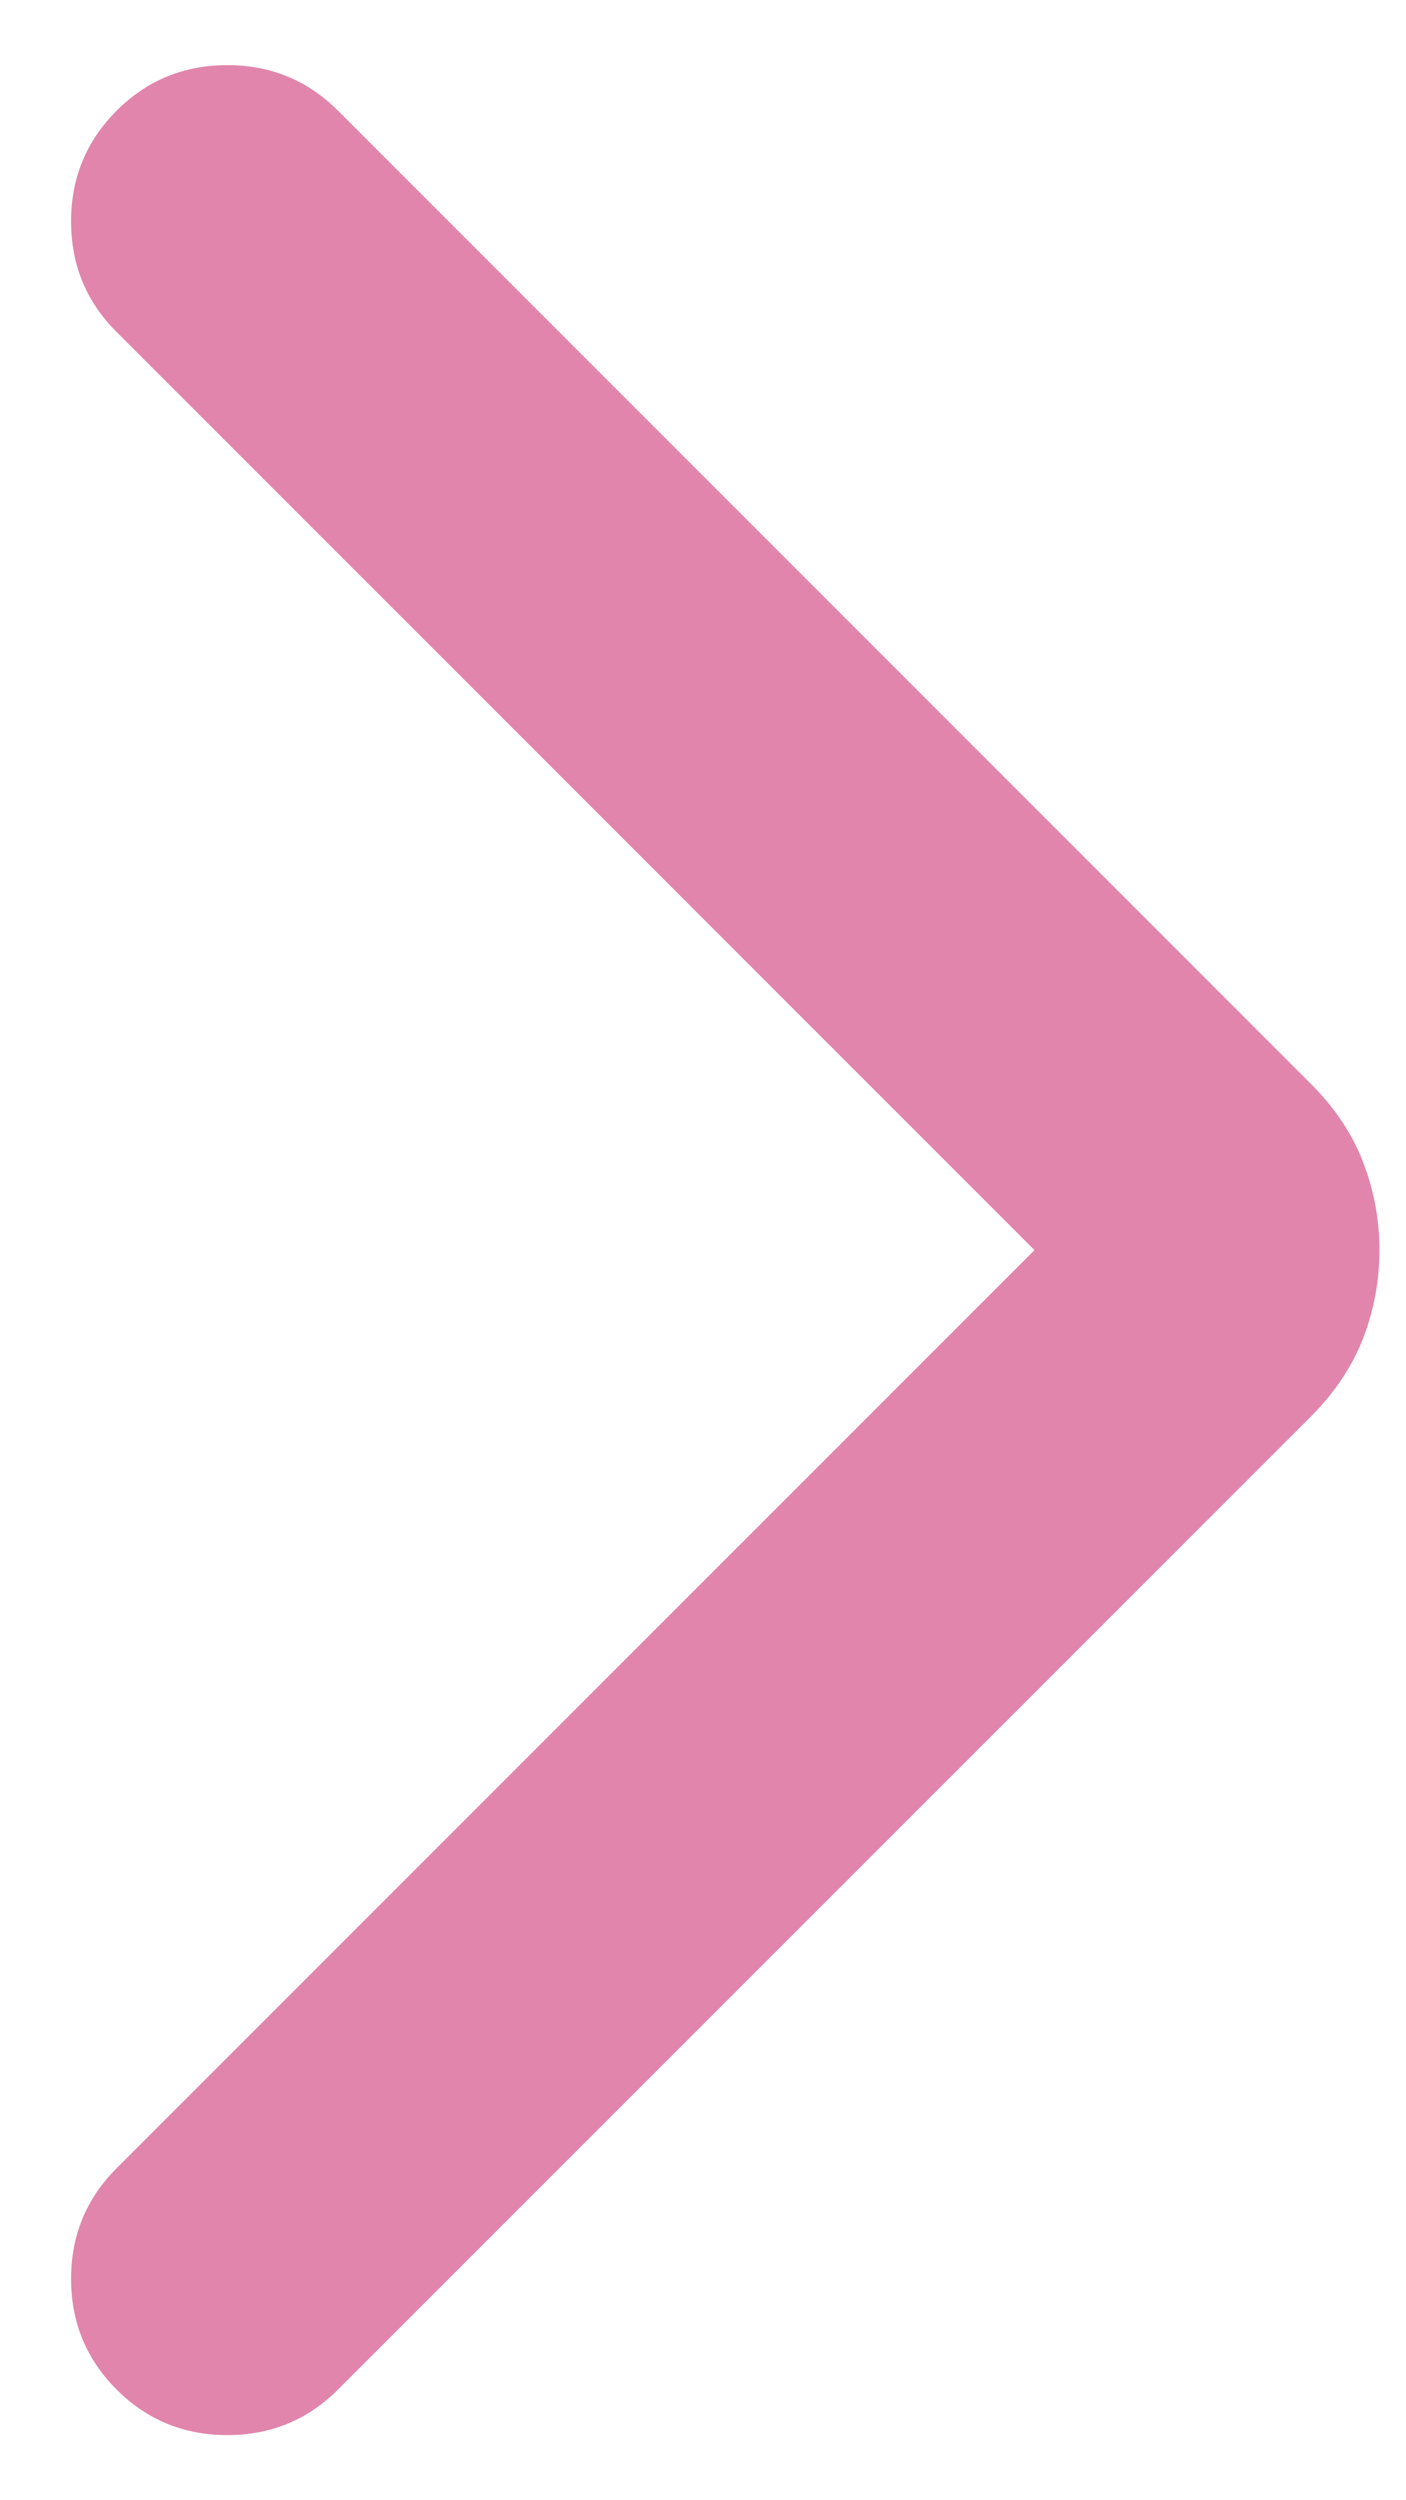
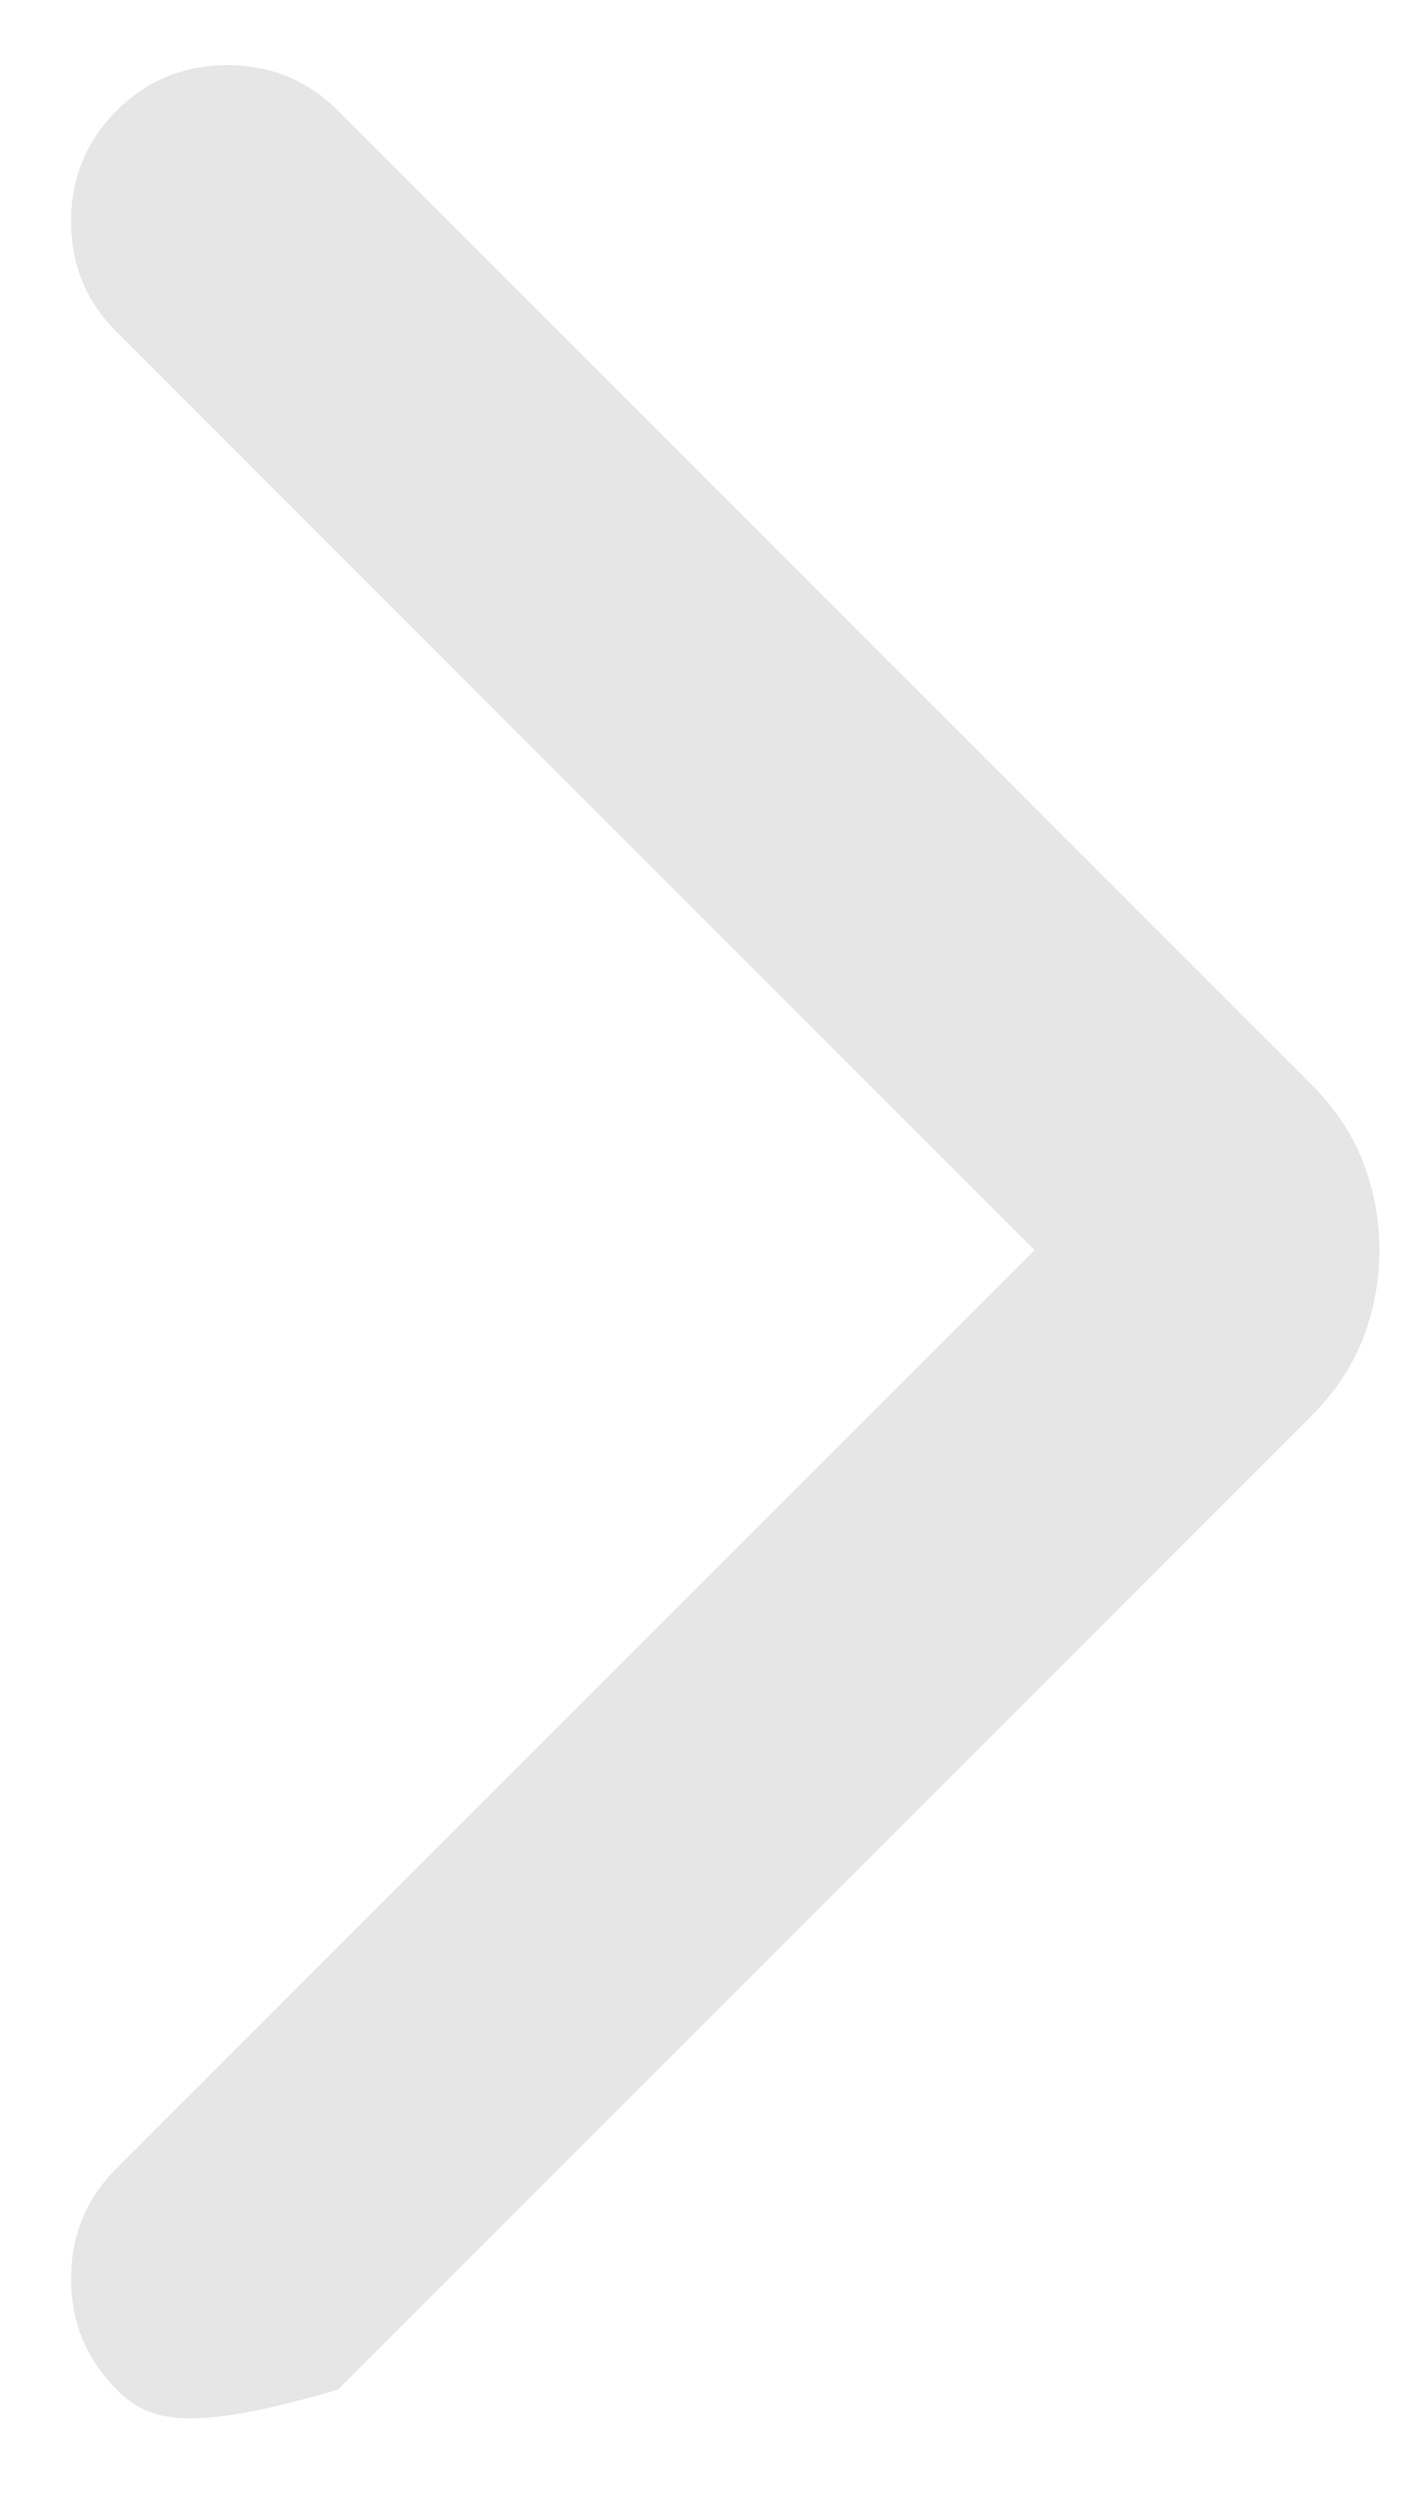
<svg xmlns="http://www.w3.org/2000/svg" width="9" height="16" viewBox="0 0 9 16" fill="none">
-   <path d="M6.622 8L0.747 2.125C0.552 1.931 0.455 1.695 0.455 1.417C0.455 1.139 0.552 0.903 0.747 0.708C0.941 0.514 1.177 0.417 1.455 0.417C1.733 0.417 1.969 0.514 2.163 0.708L8.393 6.938C8.545 7.09 8.656 7.257 8.726 7.438C8.795 7.618 8.83 7.806 8.83 8C8.83 8.195 8.795 8.382 8.726 8.563C8.656 8.743 8.545 8.91 8.393 9.063L2.163 15.292C1.969 15.486 1.733 15.583 1.455 15.583C1.177 15.583 0.941 15.486 0.747 15.292C0.552 15.097 0.455 14.861 0.455 14.583C0.455 14.306 0.552 14.069 0.747 13.875L6.622 8Z" fill="#FA93BF" />
-   <path d="M6.622 8L0.747 2.125C0.552 1.931 0.455 1.695 0.455 1.417C0.455 1.139 0.552 0.903 0.747 0.708C0.941 0.514 1.177 0.417 1.455 0.417C1.733 0.417 1.969 0.514 2.163 0.708L8.393 6.938C8.545 7.09 8.656 7.257 8.726 7.438C8.795 7.618 8.83 7.806 8.83 8C8.83 8.195 8.795 8.382 8.726 8.563C8.656 8.743 8.545 8.91 8.393 9.063L2.163 15.292C1.969 15.486 1.733 15.583 1.455 15.583C1.177 15.583 0.941 15.486 0.747 15.292C0.552 15.097 0.455 14.861 0.455 14.583C0.455 14.306 0.552 14.069 0.747 13.875L6.622 8Z" fill="black" fill-opacity="0.1" />
+   <path d="M6.622 8L0.747 2.125C0.552 1.931 0.455 1.695 0.455 1.417C0.455 1.139 0.552 0.903 0.747 0.708C0.941 0.514 1.177 0.417 1.455 0.417C1.733 0.417 1.969 0.514 2.163 0.708L8.393 6.938C8.545 7.09 8.656 7.257 8.726 7.438C8.795 7.618 8.83 7.806 8.83 8C8.83 8.195 8.795 8.382 8.726 8.563C8.656 8.743 8.545 8.91 8.393 9.063L2.163 15.292C1.177 15.583 0.941 15.486 0.747 15.292C0.552 15.097 0.455 14.861 0.455 14.583C0.455 14.306 0.552 14.069 0.747 13.875L6.622 8Z" fill="black" fill-opacity="0.1" />
</svg>